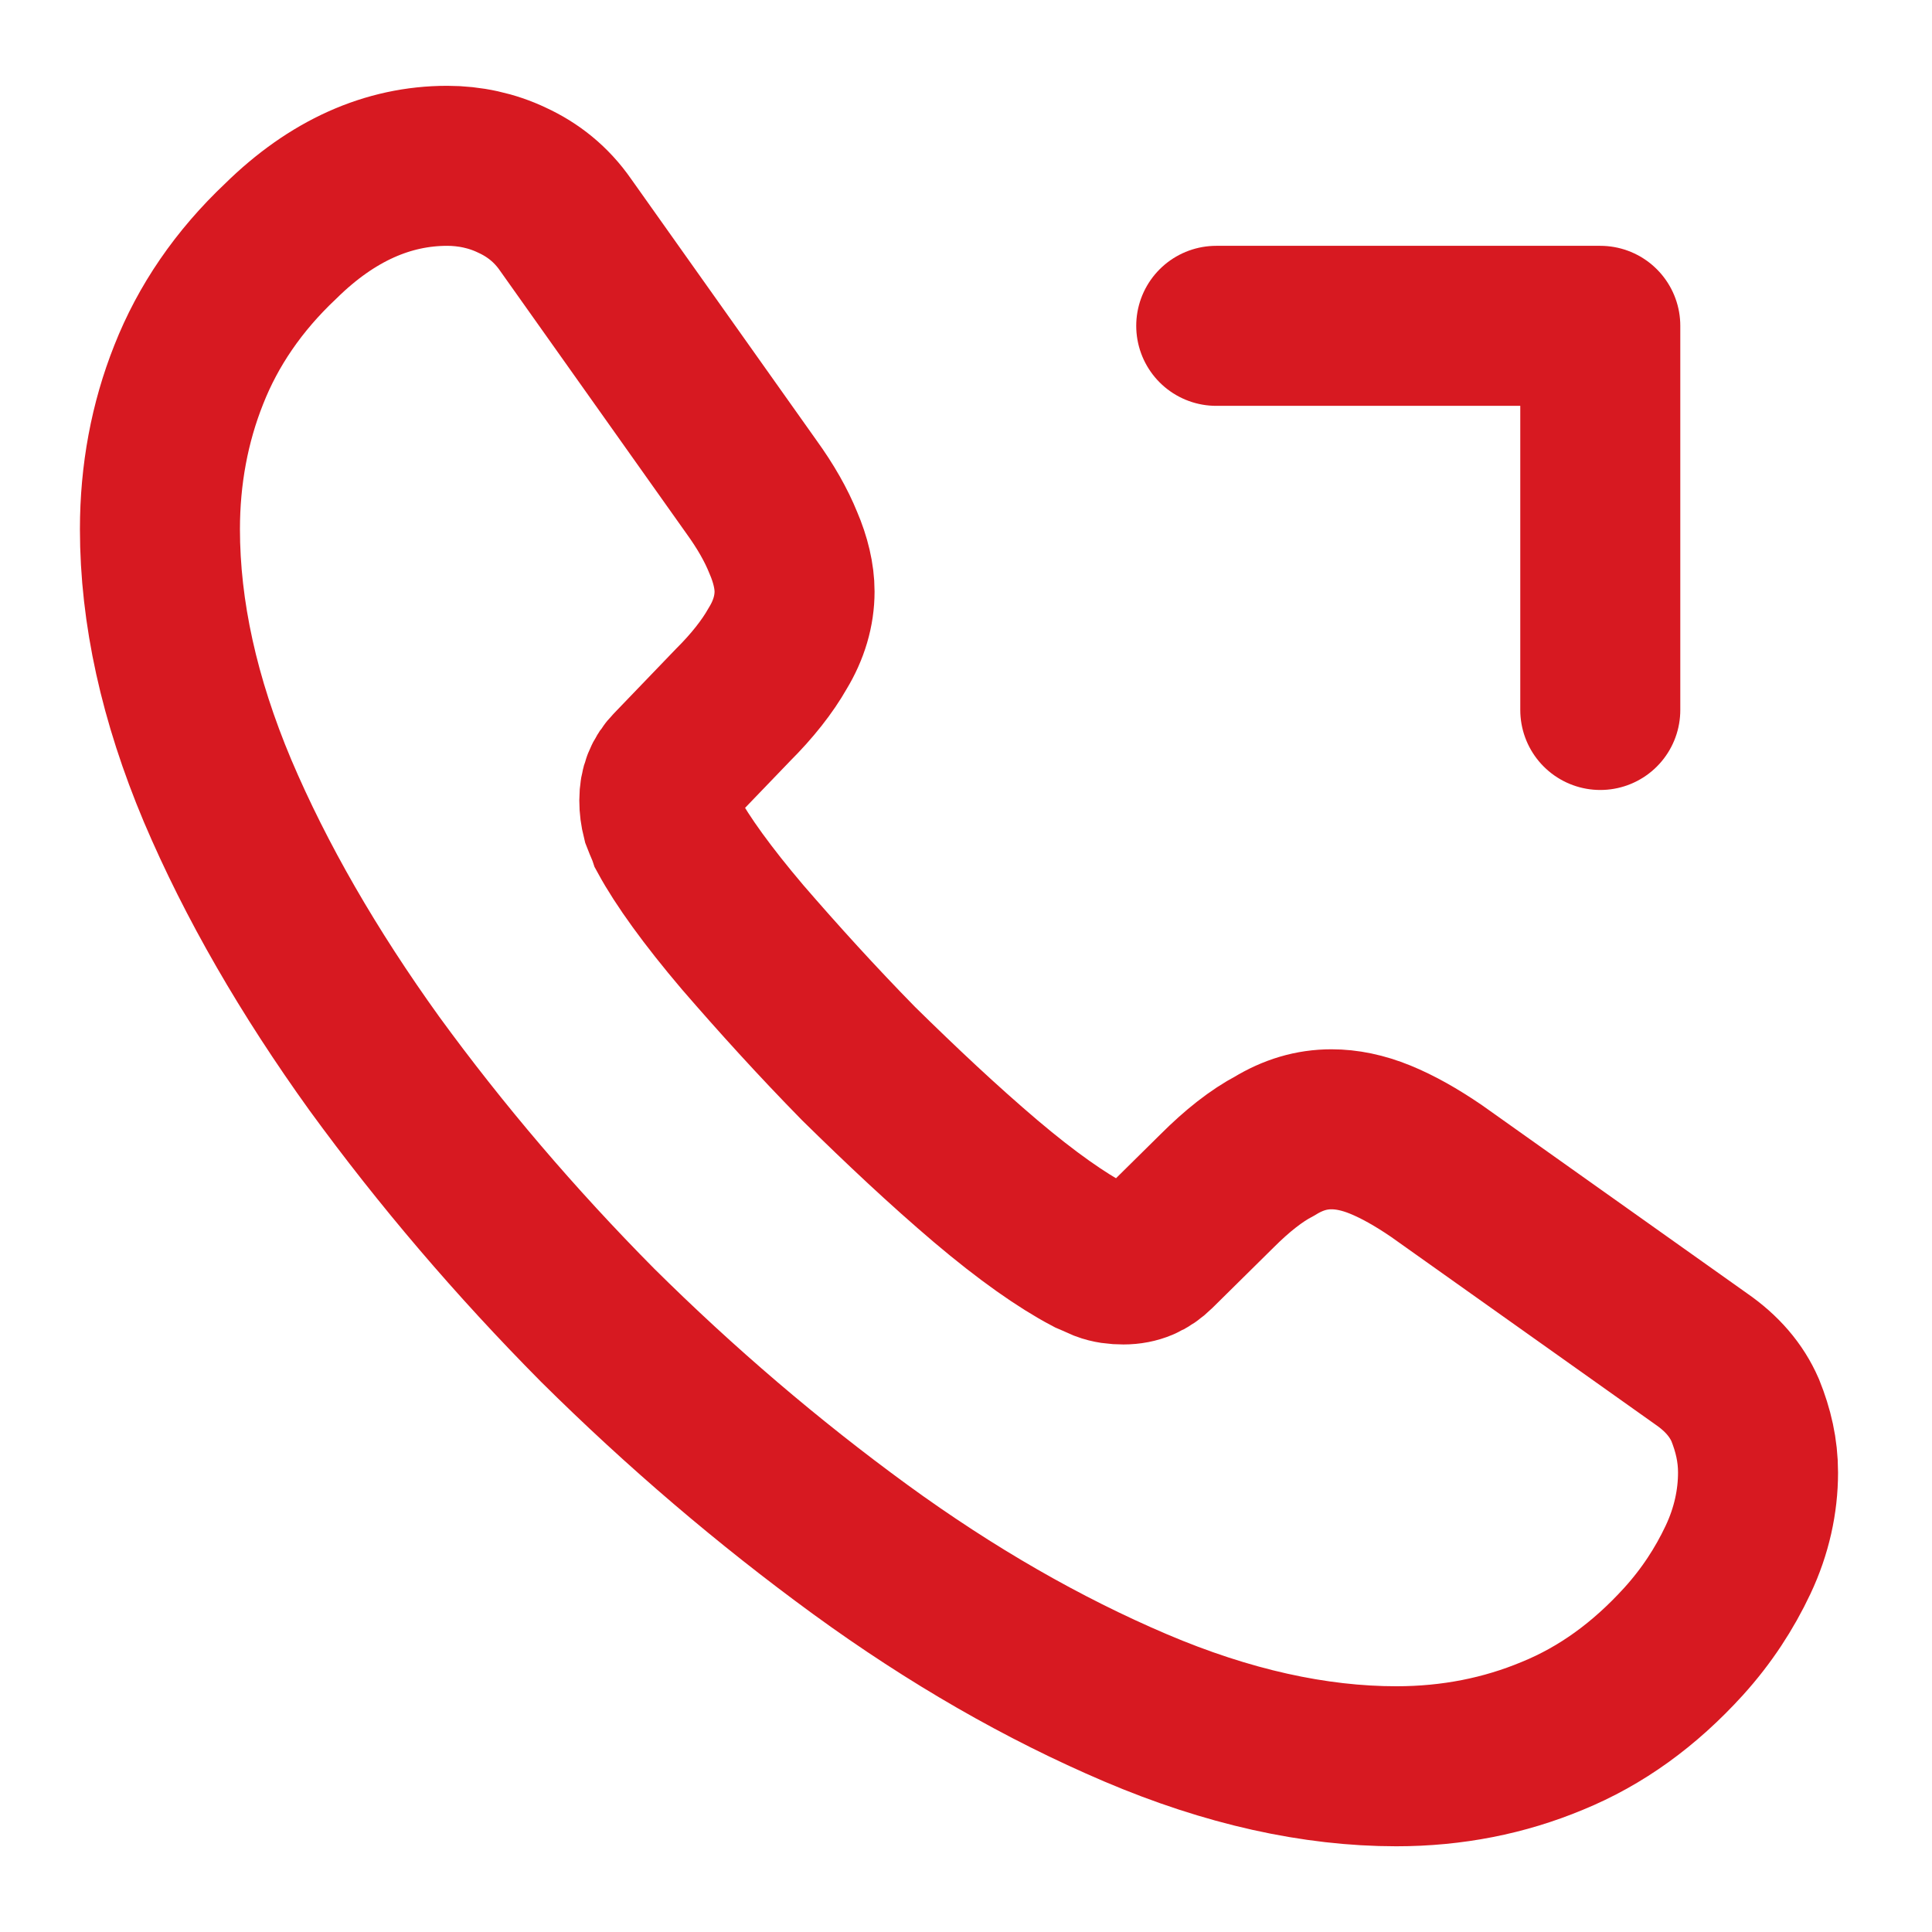
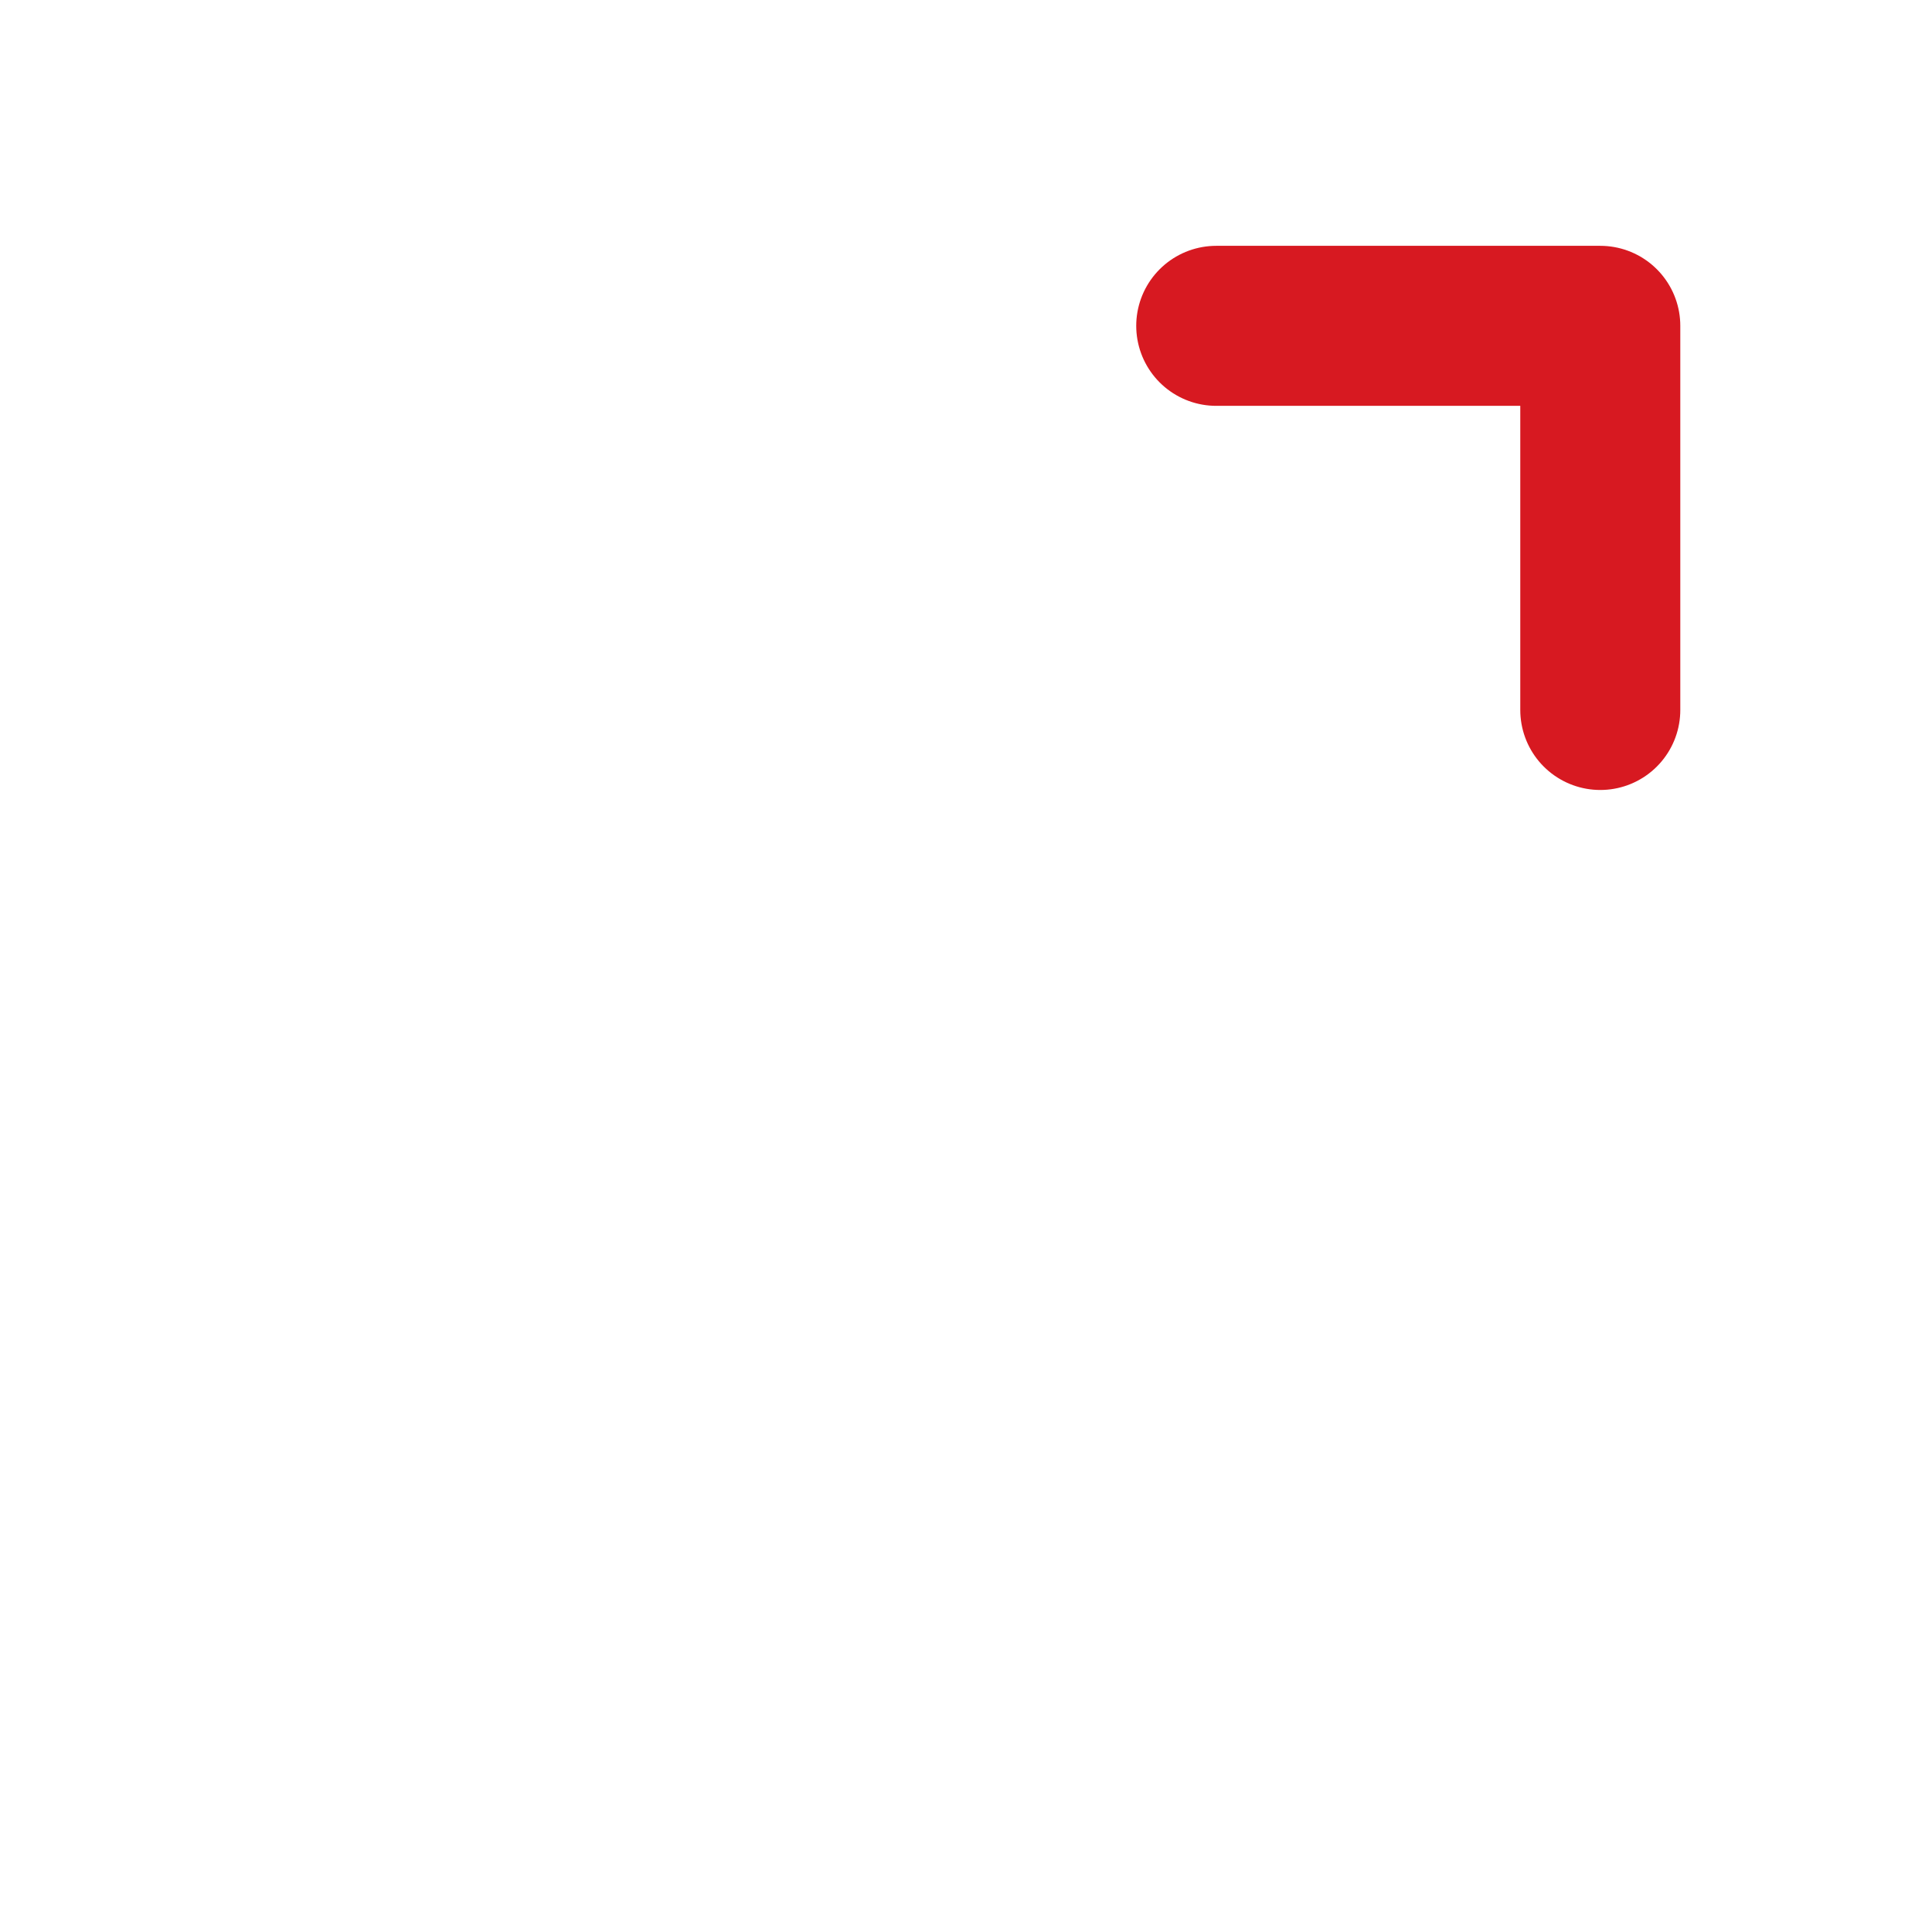
<svg xmlns="http://www.w3.org/2000/svg" width="23" height="23" viewBox="0 0 23 23" fill="none">
-   <path d="M20.929 17.53C20.929 17.873 20.853 18.226 20.691 18.569C20.529 18.912 20.319 19.236 20.043 19.541C19.576 20.055 19.062 20.427 18.48 20.665C17.909 20.903 17.29 21.027 16.623 21.027C15.651 21.027 14.613 20.798 13.517 20.331C12.422 19.864 11.326 19.236 10.24 18.445C9.144 17.645 8.106 16.759 7.115 15.777C6.134 14.787 5.248 13.748 4.457 12.662C3.676 11.576 3.047 10.49 2.59 9.414C2.133 8.328 1.904 7.289 1.904 6.299C1.904 5.651 2.019 5.032 2.247 4.46C2.476 3.879 2.838 3.345 3.343 2.869C3.953 2.269 4.619 1.974 5.324 1.974C5.591 1.974 5.858 2.031 6.096 2.145C6.344 2.259 6.563 2.431 6.734 2.678L8.944 5.794C9.116 6.032 9.24 6.251 9.325 6.461C9.411 6.661 9.459 6.861 9.459 7.042C9.459 7.27 9.392 7.499 9.259 7.718C9.135 7.937 8.954 8.166 8.725 8.394L8.001 9.147C7.896 9.252 7.849 9.376 7.849 9.528C7.849 9.604 7.858 9.671 7.877 9.747C7.906 9.823 7.935 9.881 7.954 9.938C8.125 10.252 8.42 10.662 8.84 11.157C9.268 11.652 9.726 12.157 10.221 12.662C10.735 13.167 11.231 13.634 11.736 14.063C12.231 14.482 12.641 14.768 12.965 14.939C13.012 14.958 13.069 14.987 13.136 15.015C13.212 15.044 13.289 15.053 13.374 15.053C13.536 15.053 13.66 14.996 13.765 14.892L14.489 14.177C14.727 13.939 14.956 13.758 15.175 13.643C15.394 13.51 15.613 13.444 15.851 13.444C16.032 13.444 16.223 13.482 16.432 13.567C16.642 13.653 16.861 13.777 17.099 13.939L20.253 16.178C20.5 16.349 20.672 16.549 20.776 16.787C20.872 17.026 20.929 17.264 20.929 17.53Z" stroke="#D71921" stroke-width="1.905" stroke-miterlimit="10" />
  <path d="M19.051 3.879H14.479M19.051 3.879V8.452V3.879Z" stroke="#D71921" stroke-width="1.905" stroke-linecap="round" stroke-linejoin="round" />
</svg>